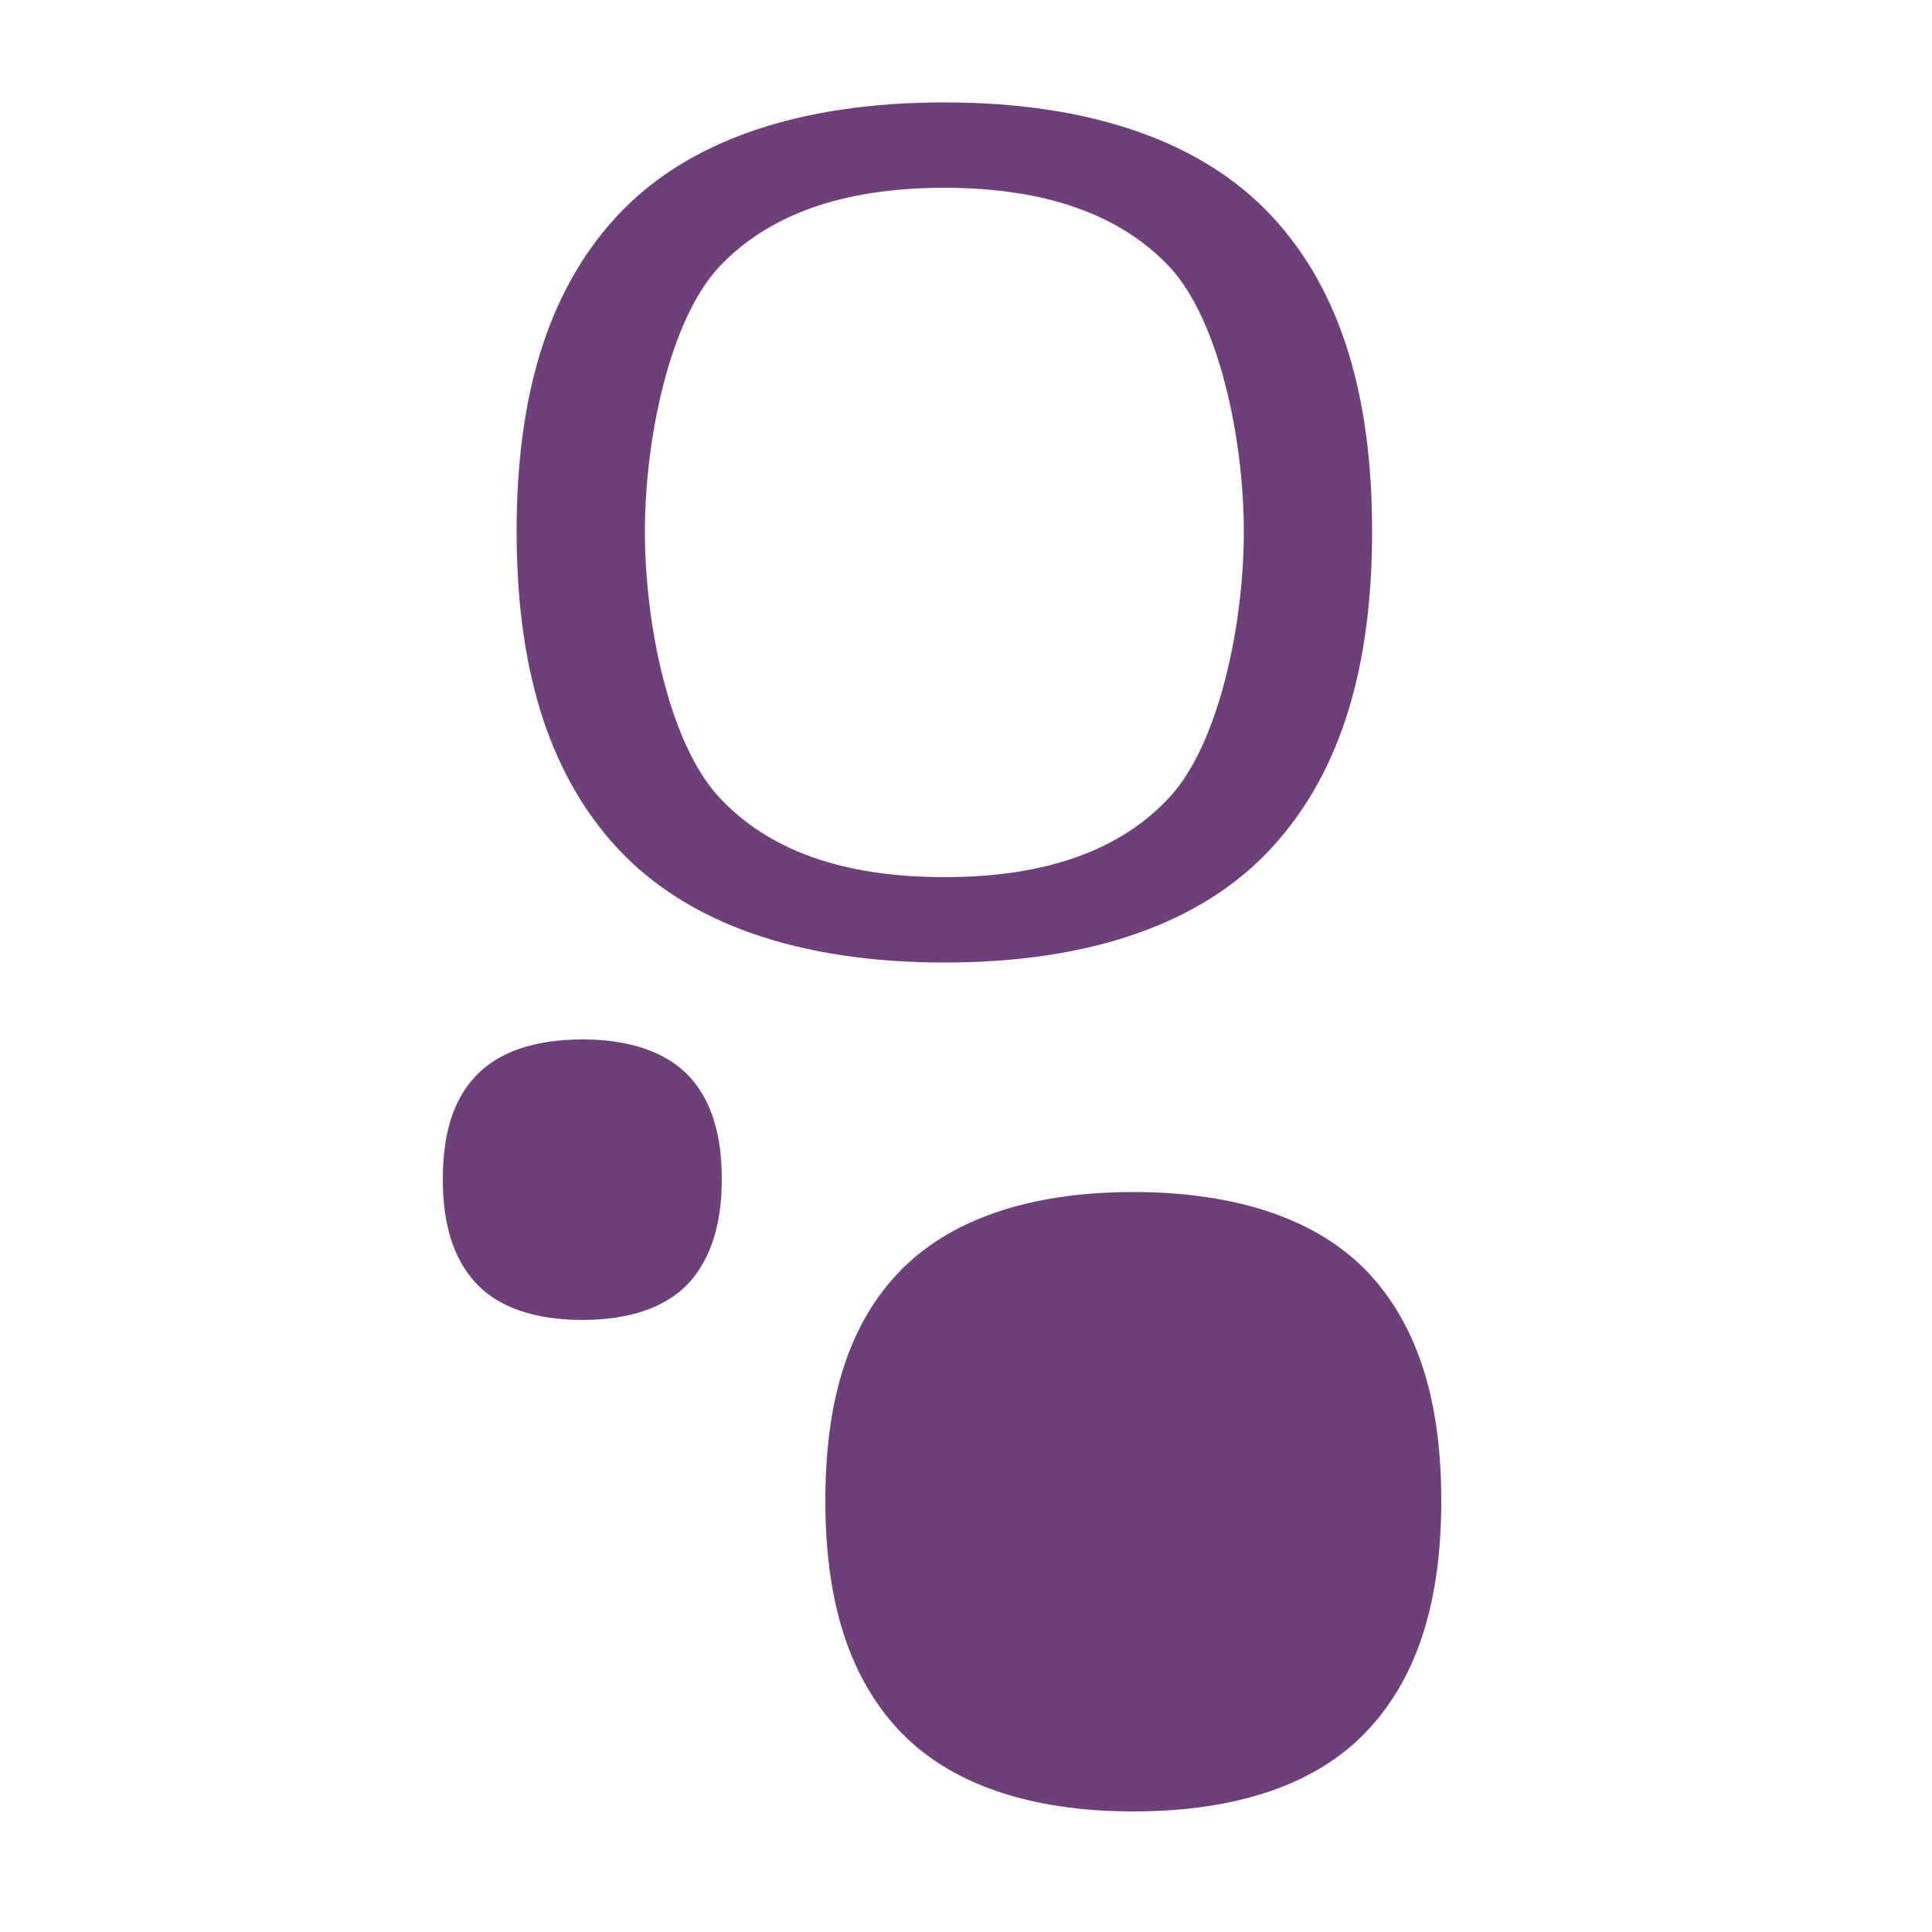
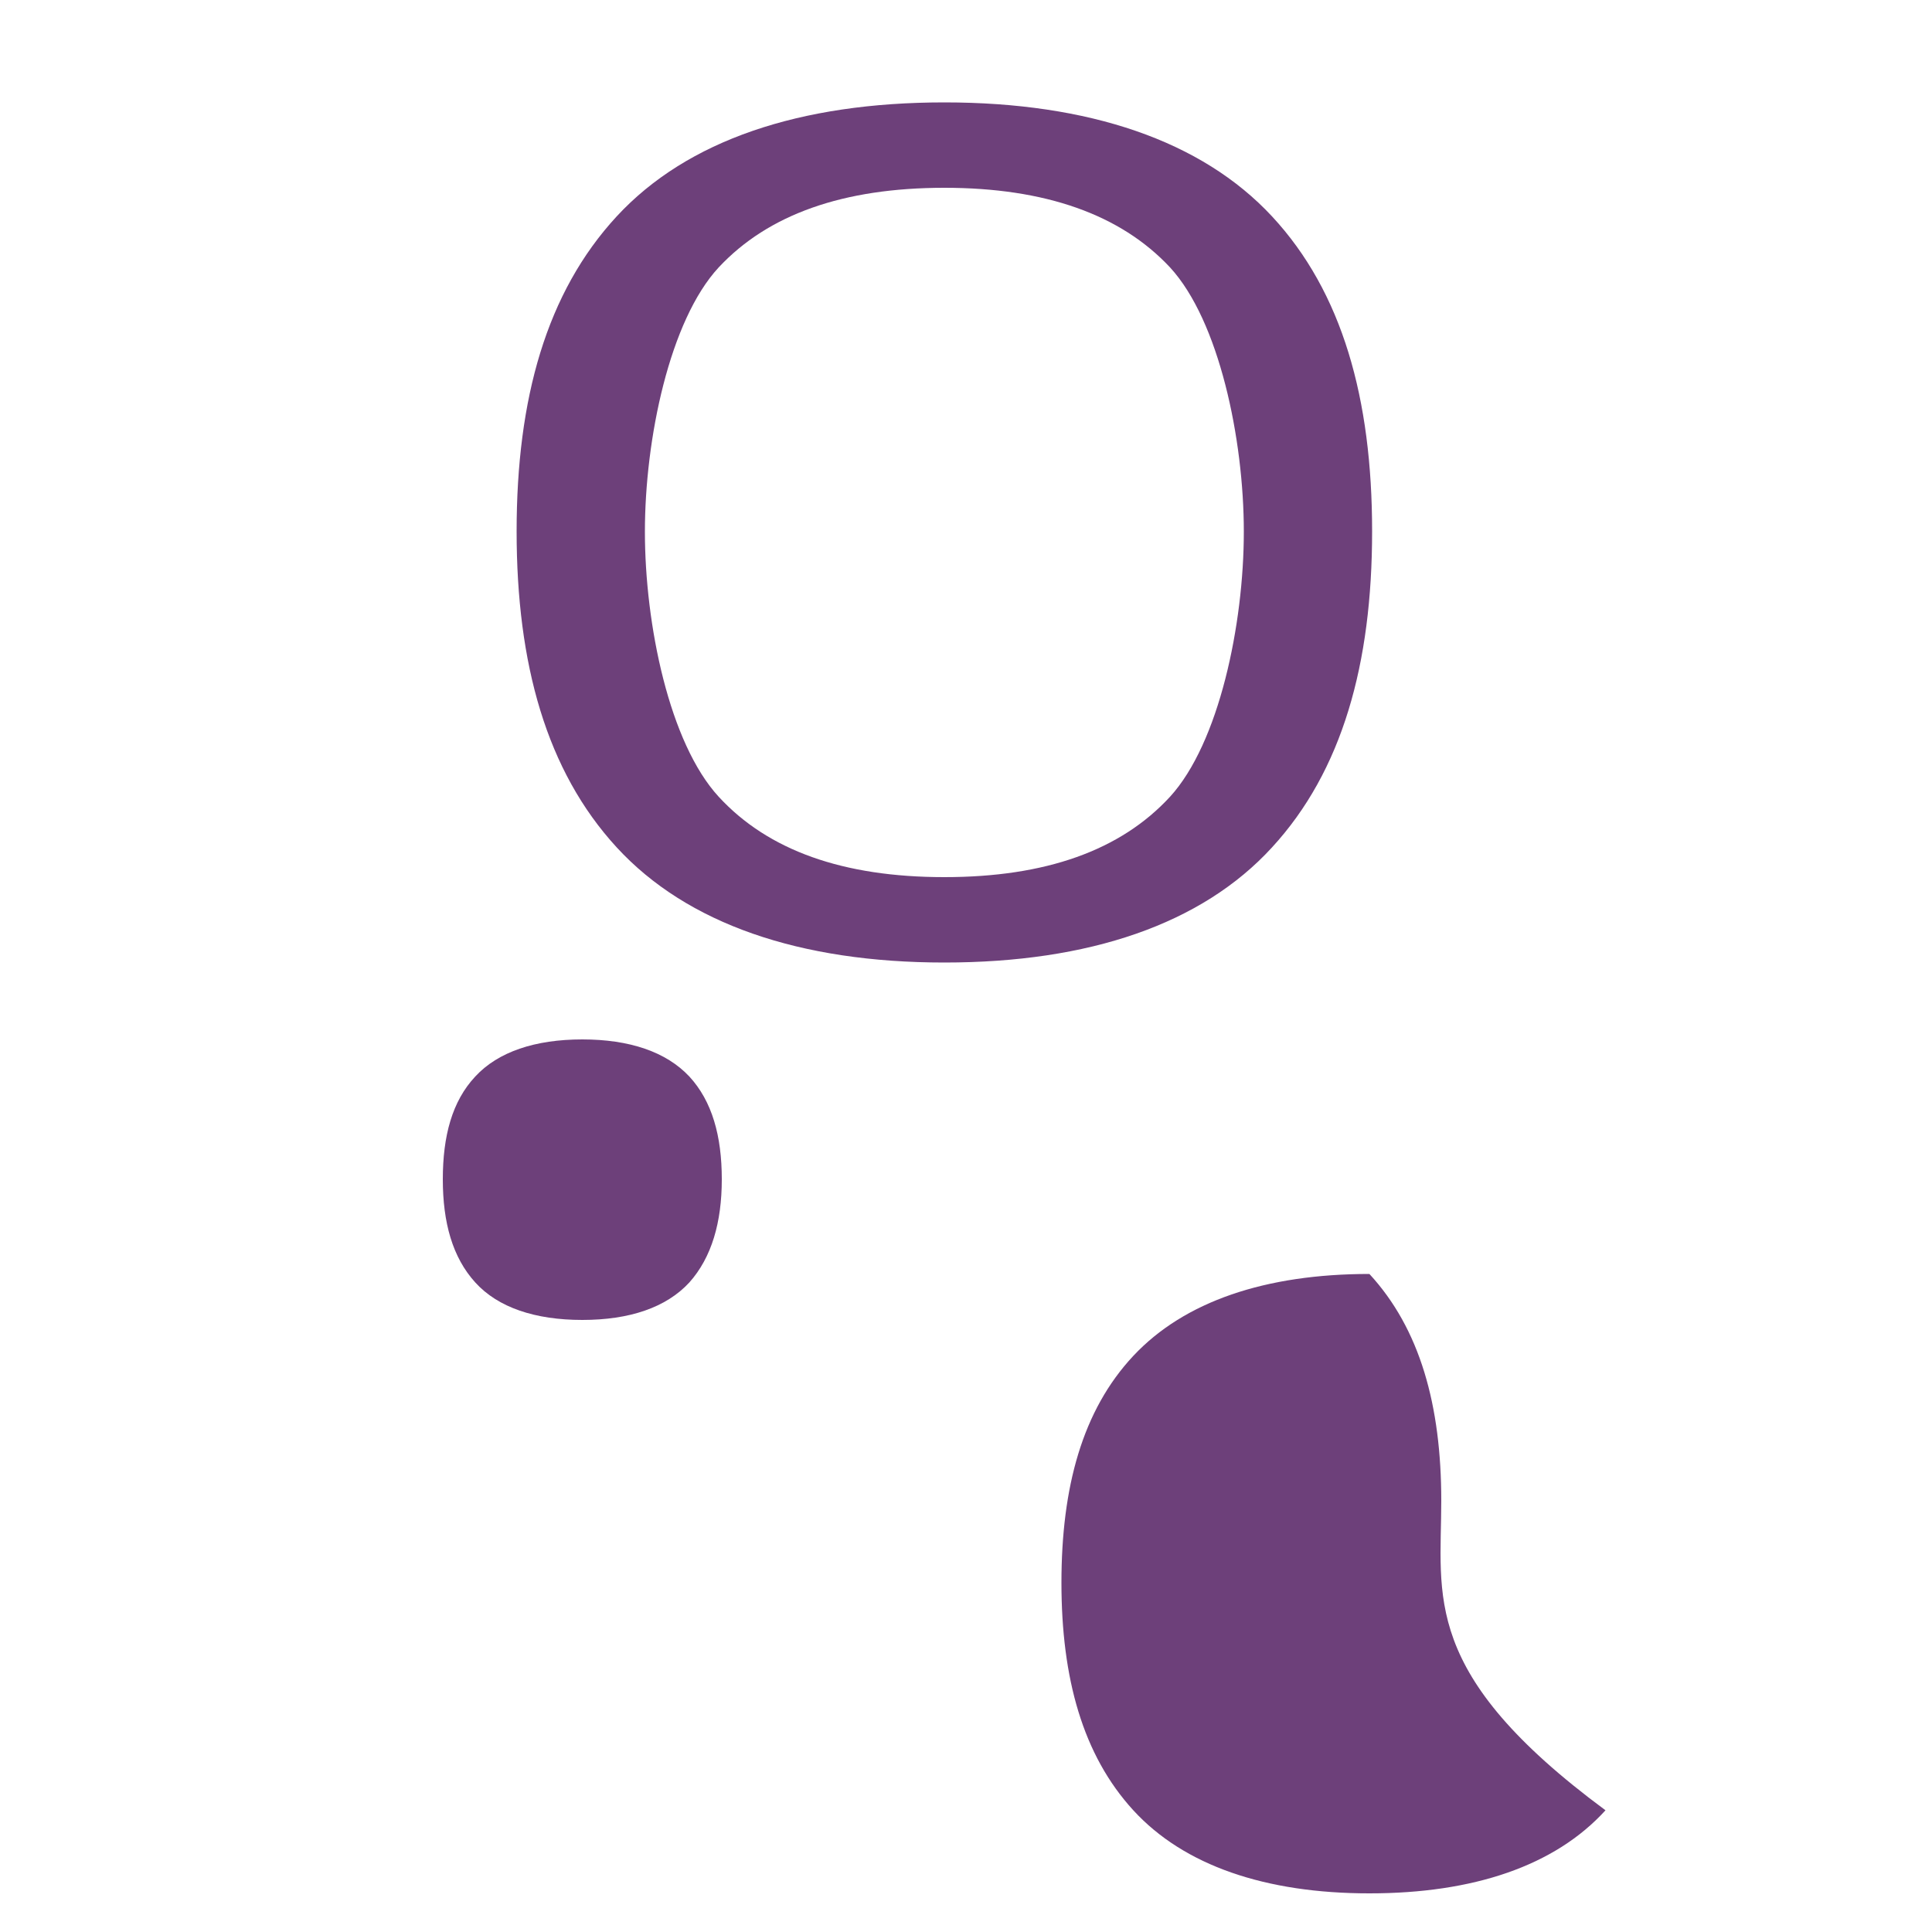
<svg xmlns="http://www.w3.org/2000/svg" version="1.1" id="Lag_1" x="0px" y="0px" viewBox="0 0 500 500" style="enable-background:new 0 0 500 500;" xml:space="preserve">
  <style type="text/css">
	.st0{fill:#B69FBD;}
	.st1{fill:#6D407A;}
</style>
  <g>
    <g>
-       <path class="st0" d="M-1236.9,456.5c-9.1,0-16.2-0.8-21.1-2.2c-4.9-1.5-8.5-4.3-10.8-8.4s-3.3-10.1-3.3-18V254.7    c0-5.7,0.9-9.8,2.6-12.2c1.7-2.5,5.2-4.1,10.4-4.8c5.2-0.8,13.7-1.1,25.6-1.1c30.9,0.2,53.6,9.8,68.1,28.6s21.7,45,21.7,78.6    C-1143.8,418.9-1174.9,456.5-1236.9,456.5 M-1224.7,224h-110.1v10.8c9.4,0,15.9,0.5,19.7,1.5c3.7,1,6.1,2.9,7.2,5.7    c1.1,2.9,1.7,7.8,1.7,15v178.8c0,7.2-0.5,12.2-1.5,15c-1,2.8-3.4,4.7-7.2,5.7c-3.9,1-10.5,1.5-19.8,1.5v10.8h101.2    c41.3,0,73.2-10.7,95.7-32.1c22.5-21.4,33.7-52.9,33.7-94.4c0-38.3-10.4-67.5-31.1-87.5C-1156.1,234.7-1185.9,224.5-1224.7,224" />
-       <path class="st0" d="M-1386,437.4c-4.7,7.3-11.3,12.3-19.7,15c-8.4,2.7-20.4,4.1-36,4.1c-13.6,0-23.4-0.8-29.5-2.2    c-6.1-1.5-10.2-4.1-12.4-8c-2.2-3.8-3.3-10.1-3.3-18.7v-79.4h42.3c9.4,0,16.3,1,20.8,3c4.4,2,7.5,5,9.1,8.9    c1.6,4,3.2,10.3,4.6,18.9h8.9v-75.7h-8.9c-1.5,8.9-3,15.3-4.6,19.3c-1.6,4-4.6,6.9-9.1,8.7c-4.4,1.9-11.4,2.8-20.8,2.8h-42.3    v-84.2c0-5.7,0.8-9.3,2.4-10.9c1.6-1.6,5.3-2.4,10.9-2.4h32.6c13.6,0,23.9,1.4,30.8,4.1c6.9,2.7,12,7.2,15.2,13.5    c3.2,6.3,5.9,16,8.2,29.1h9.6V224h-172.5v10.8c9.4,0,16,0.5,19.7,1.5c3.7,1,6.1,2.9,7.2,5.7c1.1,2.9,1.7,7.8,1.7,15v178.8    c0,7.2-0.5,12.2-1.5,15c-1,2.9-3.4,4.8-7.2,5.8c-3.8,1-10.5,1.5-19.8,1.5v10.8h181l4.1-63.8h-9.6    C-1377.3,419.3-1381.3,430.1-1386,437.4" />
-       <path class="st0" d="M-1720.5,406.1h-0.4l-74.9-182.1h-65.3v10.8c8.9,0.2,15.2,0.9,18.9,1.8c3.7,1,6.2,2.9,7.4,5.6    c1.2,2.7,1.8,7.3,1.8,13.7v182.5c0,7.9-1.1,13.2-3.1,15.8c-2.1,2.6-6.9,3.9-14.3,3.9h-10.8v10.8h74.5V458h-13.7    c-5.9,0-10.2-0.5-12.8-1.5c-2.6-1-4.2-2.7-4.8-5.2c-0.6-2.5-0.9-6.8-0.9-13v-181h0.8l83.4,201.8h6.7l82.4-201.8h0.7v179.9    c0,6.2-0.6,10.6-1.7,13.3c-1.1,2.7-3.6,4.6-7.6,5.7c-4,1.1-10.5,1.7-19.7,1.7v10.8h90.5V458c-8.7,0-14.9-0.5-18.7-1.5    c-3.8-1-6.4-2.9-7.6-5.7c-1.2-2.8-1.9-7.4-1.9-13.5V255.9c0-6.4,0.6-11,1.9-13.7c1.2-2.7,3.7-4.6,7.4-5.6c3.7-1,10-1.6,18.9-1.8    V224h-62.3L-1720.5,406.1z" />
-     </g>
+       </g>
    <g>
      <path class="st1" d="M321.9,137.6c0,24-6.4,54.7-19.1,68.6c-12.8,13.9-32.2,20.8-58.4,20.8c-26.2,0-45.6-6.9-58.4-20.8    c-12.8-13.9-19.1-44.6-19.1-68.6c0-24,6.4-54.7,19.1-68.4c12.8-13.7,32.2-20.6,58.4-20.6c26.1,0,45.6,6.9,58.4,20.6    C315.5,83,321.9,113.6,321.9,137.6 M355.1,137.5c0-34.3-7.7-61.9-25.9-81.5c-18.2-19.6-47.4-29.5-84.8-29.5    c-37.4,0-66.6,9.8-84.8,29.5s-25.9,47.2-25.9,81.5s7.7,62,25.9,81.8c18.2,19.8,47.4,29.8,84.8,29.8c37.4,0,66.6-9.9,84.8-29.8    C347.4,199.5,355.1,171.8,355.1,137.5" />
-       <path class="st1" d="M373,388.4c0-24.7-5.5-44.5-18.6-58.7c-13.1-14.1-34.2-21.2-61.1-21.2c-26.9,0-47.9,7.1-61.1,21.2    s-18.6,34-18.6,58.7s5.5,44.6,18.6,58.9c13.1,14.3,34.2,21.5,61.1,21.5c26.9,0,48-7.1,61.1-21.5C367.5,433,373,413.1,373,388.4" />
+       <path class="st1" d="M373,388.4c0-24.7-5.5-44.5-18.6-58.7c-26.9,0-47.9,7.1-61.1,21.2    s-18.6,34-18.6,58.7s5.5,44.6,18.6,58.9c13.1,14.3,34.2,21.5,61.1,21.5c26.9,0,48-7.1,61.1-21.5C367.5,433,373,413.1,373,388.4" />
      <path class="st1" d="M186.8,305.2c0-11.2-2.5-20.2-8.4-26.6c-6-6.4-15.5-9.6-27.7-9.6c-12.2,0-21.8,3.2-27.7,9.6    c-6,6.4-8.4,15.4-8.4,26.6s2.5,20.2,8.4,26.7c5.9,6.5,15.5,9.7,27.7,9.7c12.2,0,21.7-3.2,27.7-9.7    C184.2,325.4,186.8,316.3,186.8,305.2" />
    </g>
  </g>
</svg>